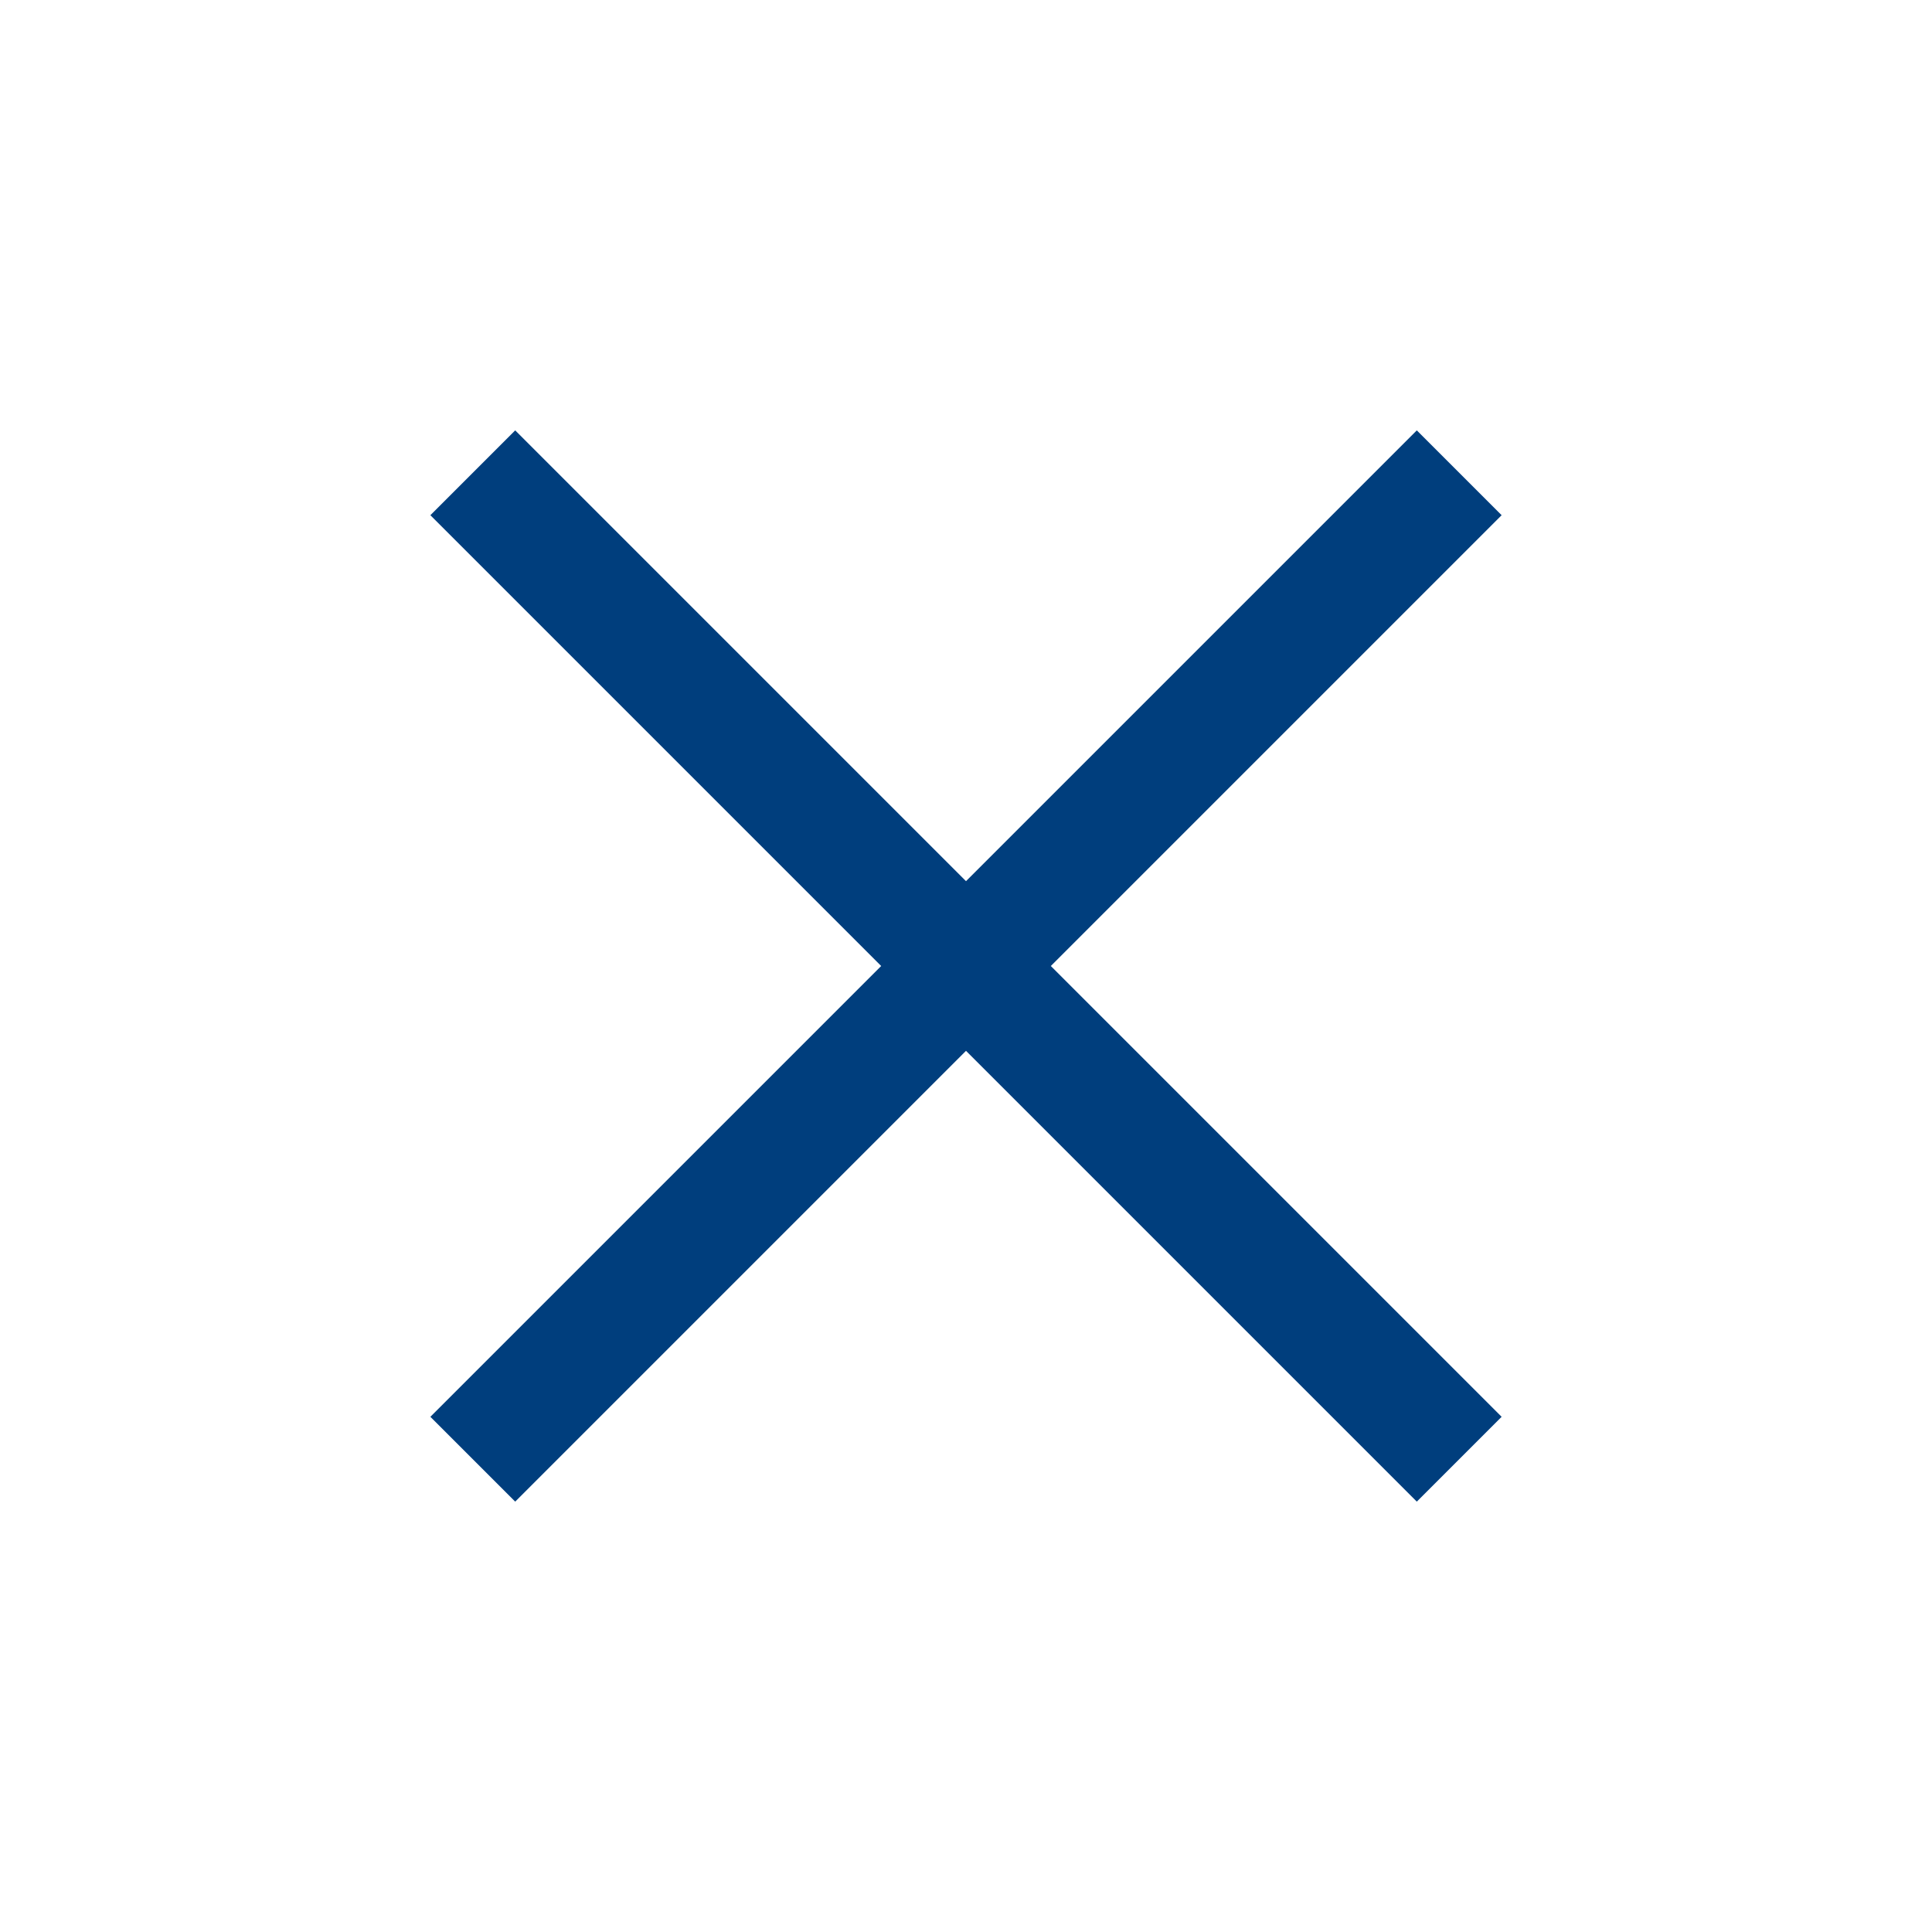
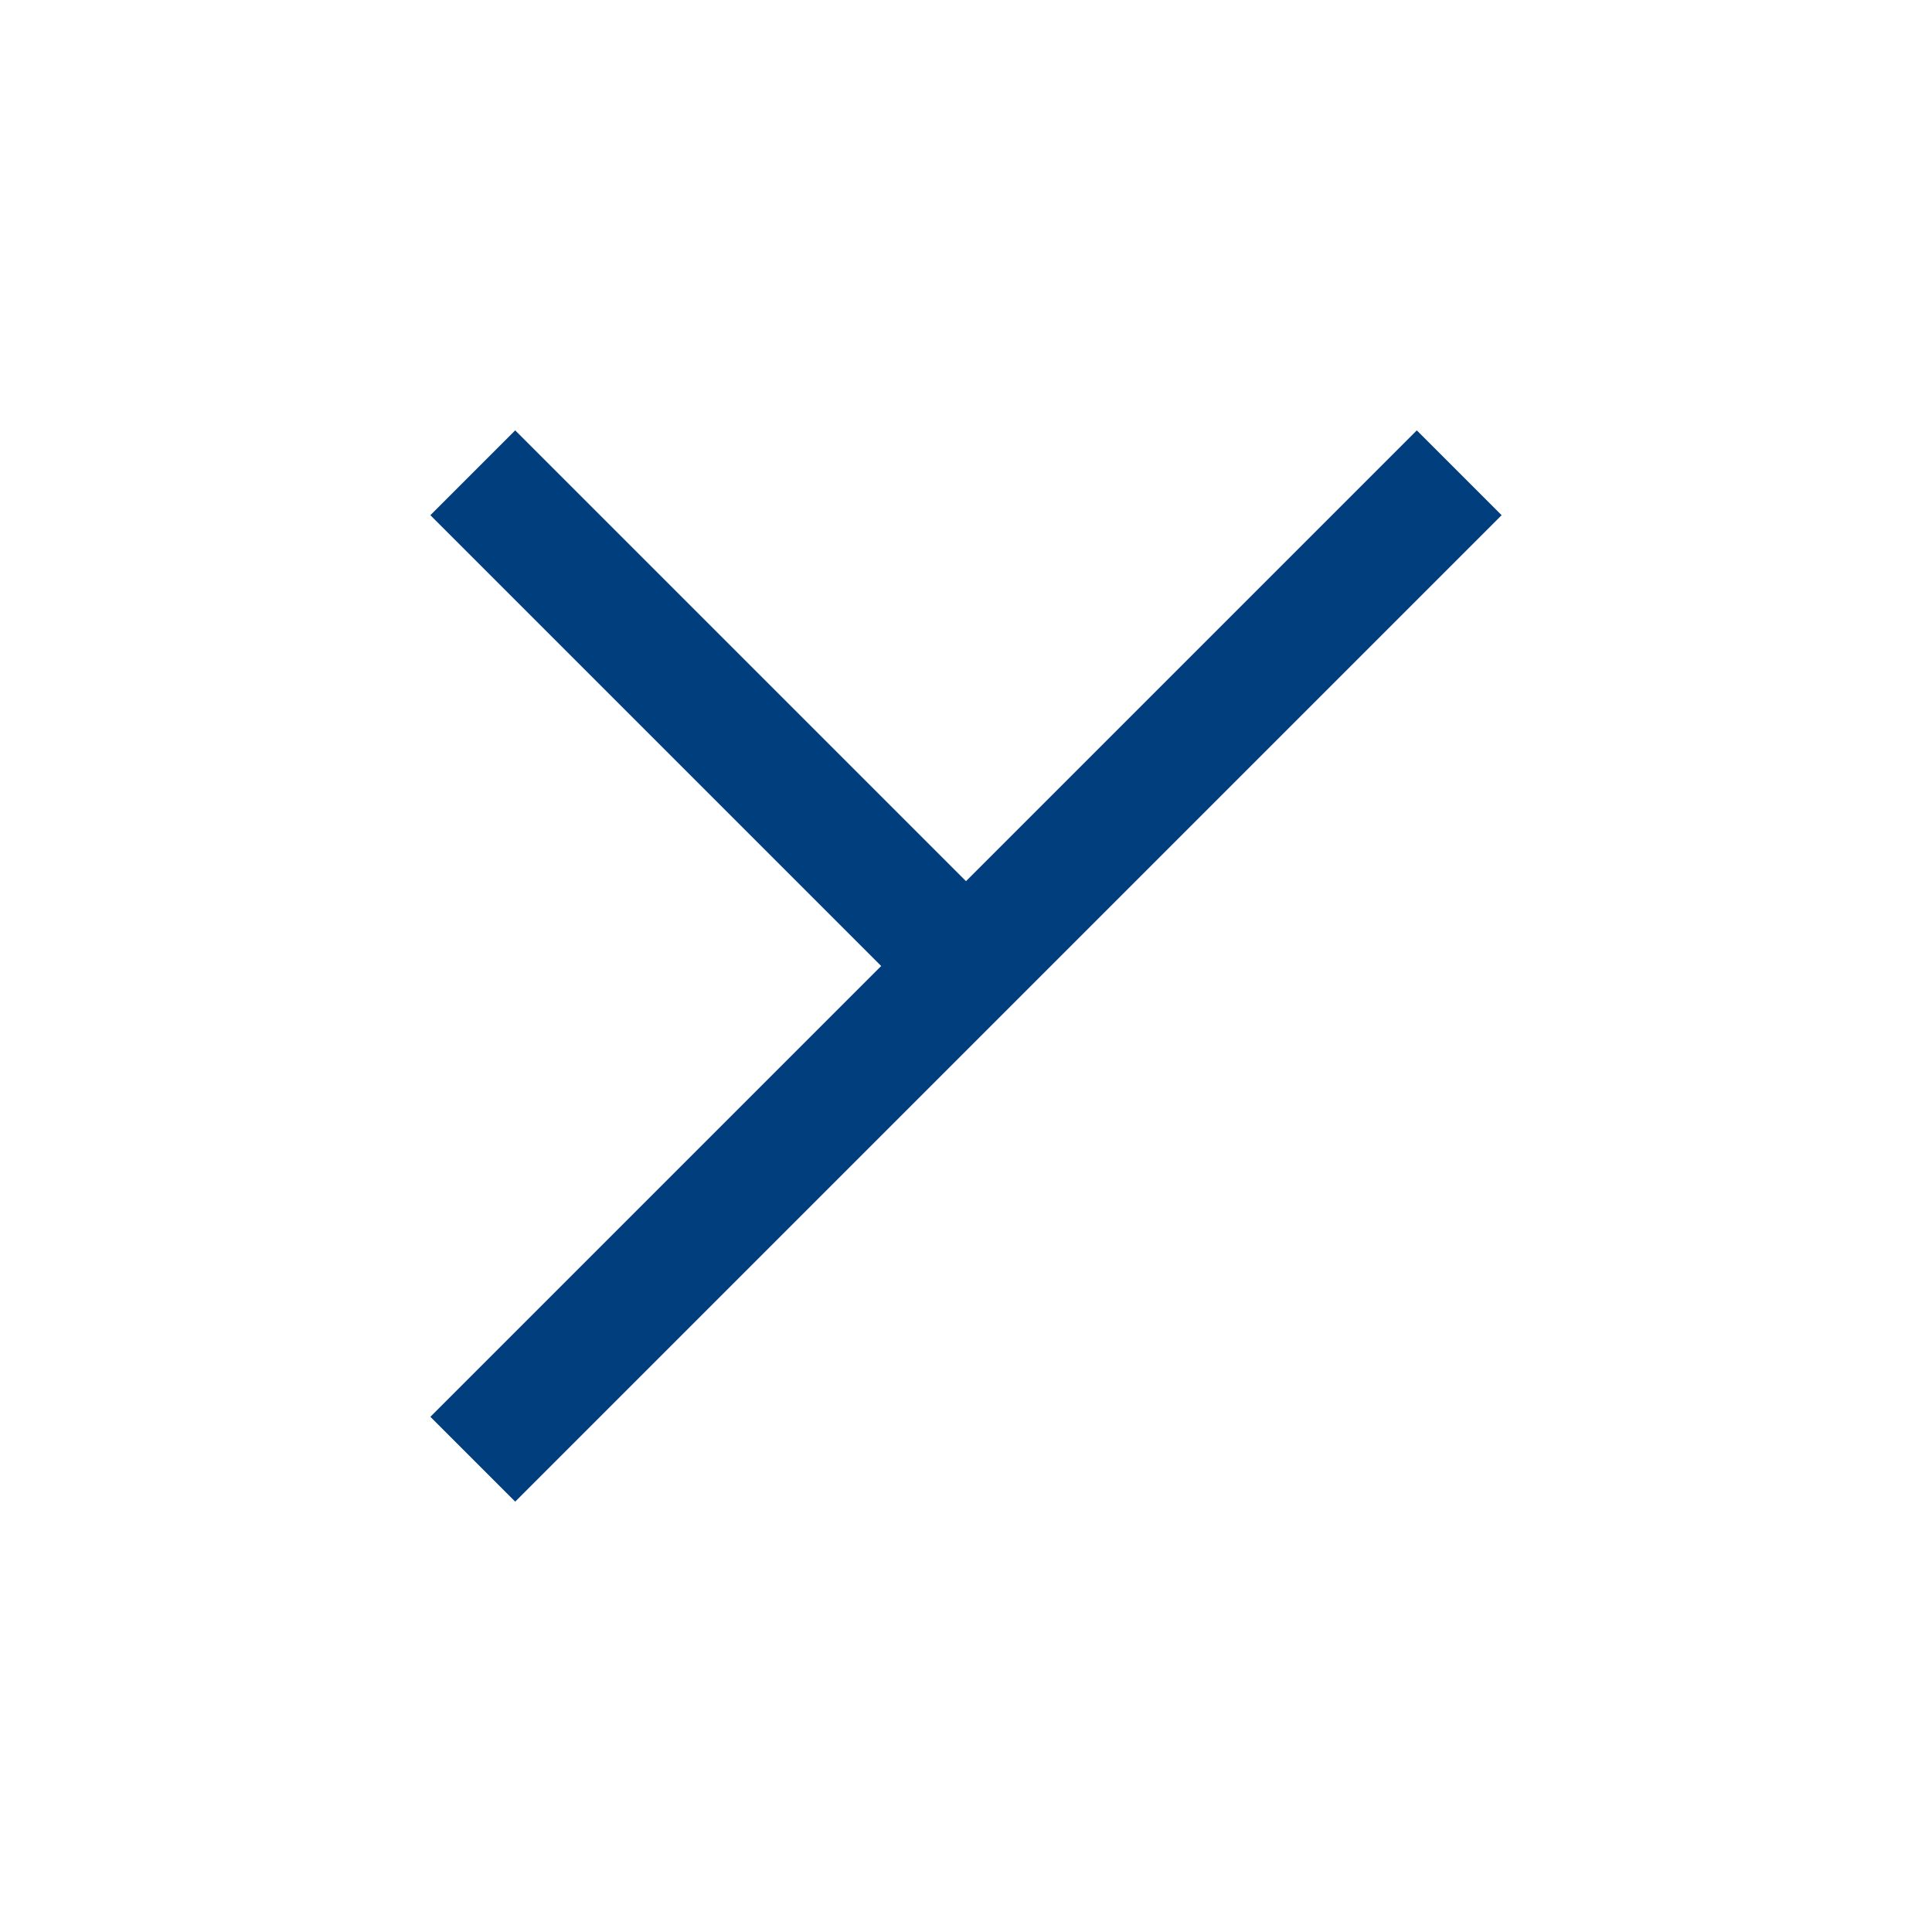
<svg xmlns="http://www.w3.org/2000/svg" height="24px" viewBox="0 -960 960 960" width="24px" fill="#003E7D">
-   <path d="M256-213.85 213.85-256l224-224-224-224L256-746.15l224 224 224-224L746.15-704l-224 224 224 224L704-213.85l-224-224-224 224Z" />
+   <path d="M256-213.85 213.85-256l224-224-224-224L256-746.15l224 224 224-224L746.15-704l-224 224 224 224l-224-224-224 224Z" />
</svg>